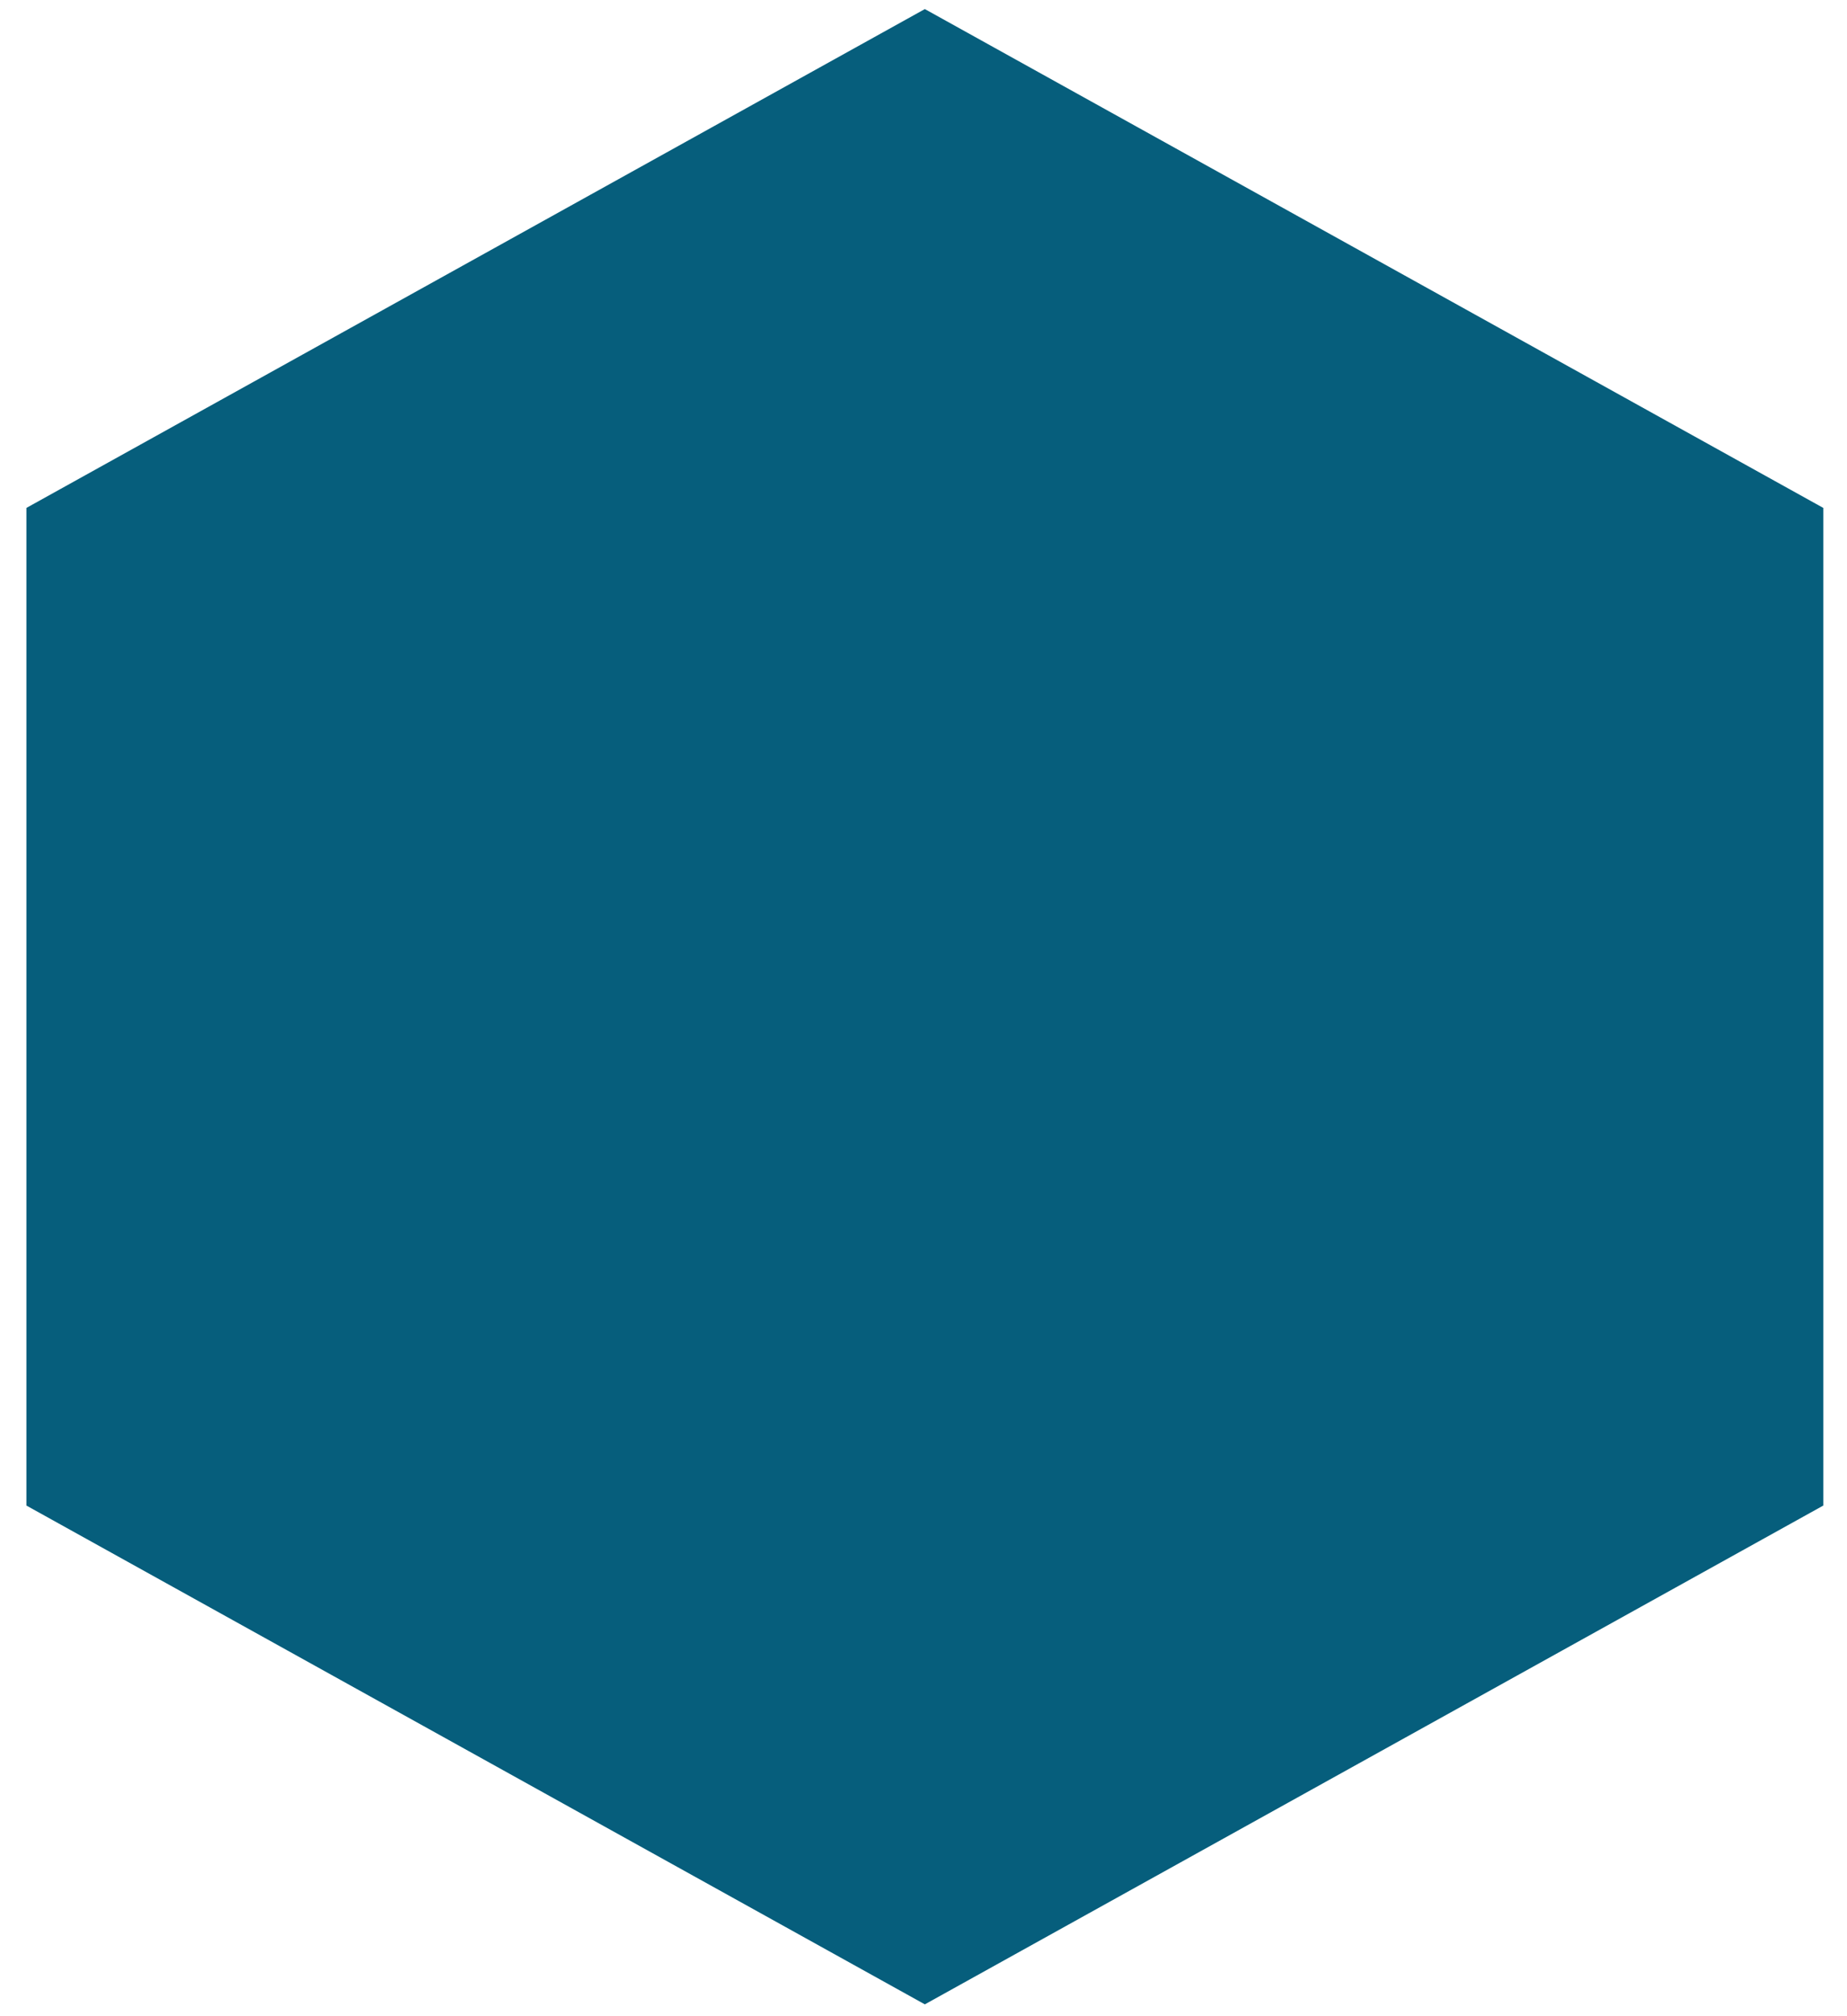
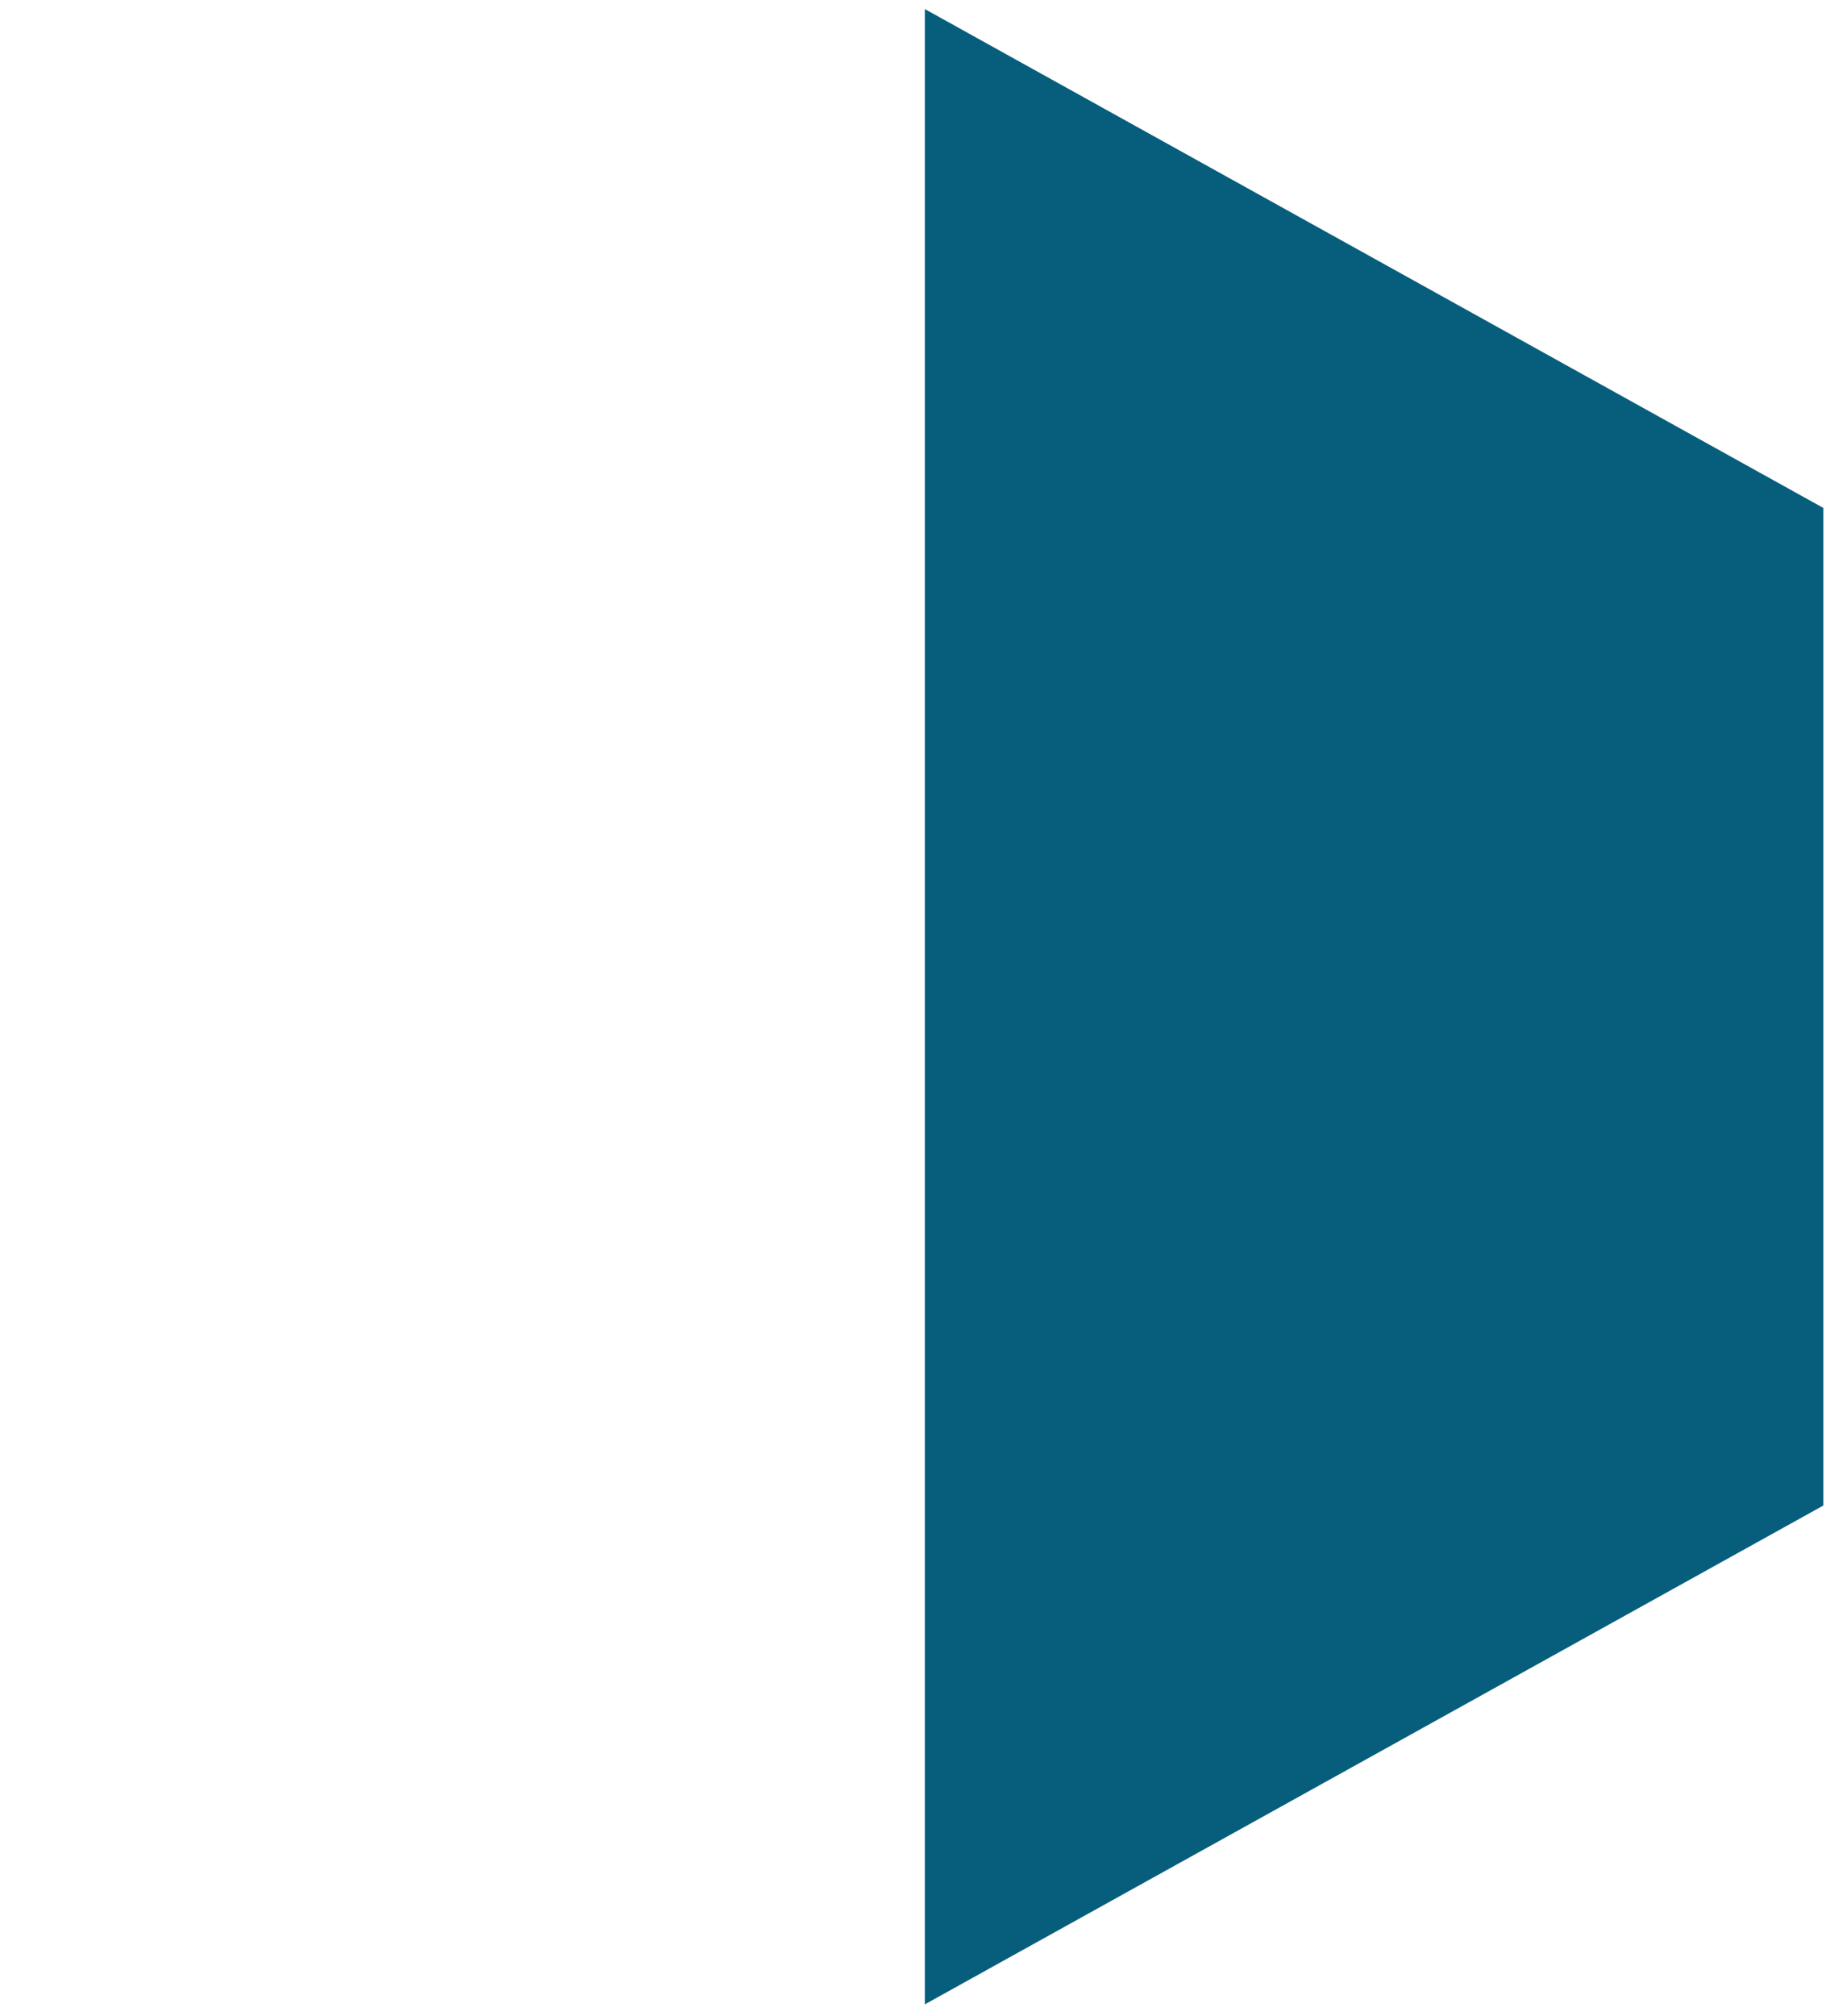
<svg xmlns="http://www.w3.org/2000/svg" width="44" height="48" viewBox="0 0 44 48" fill="none">
-   <path d="M22.032 0.216L43.435 12.092V35.843L22.032 47.718L0.629 35.843V12.092L22.032 0.216Z" fill="#065E7C" />
+   <path d="M22.032 0.216L43.435 12.092V35.843L22.032 47.718V12.092L22.032 0.216Z" fill="#065E7C" />
</svg>